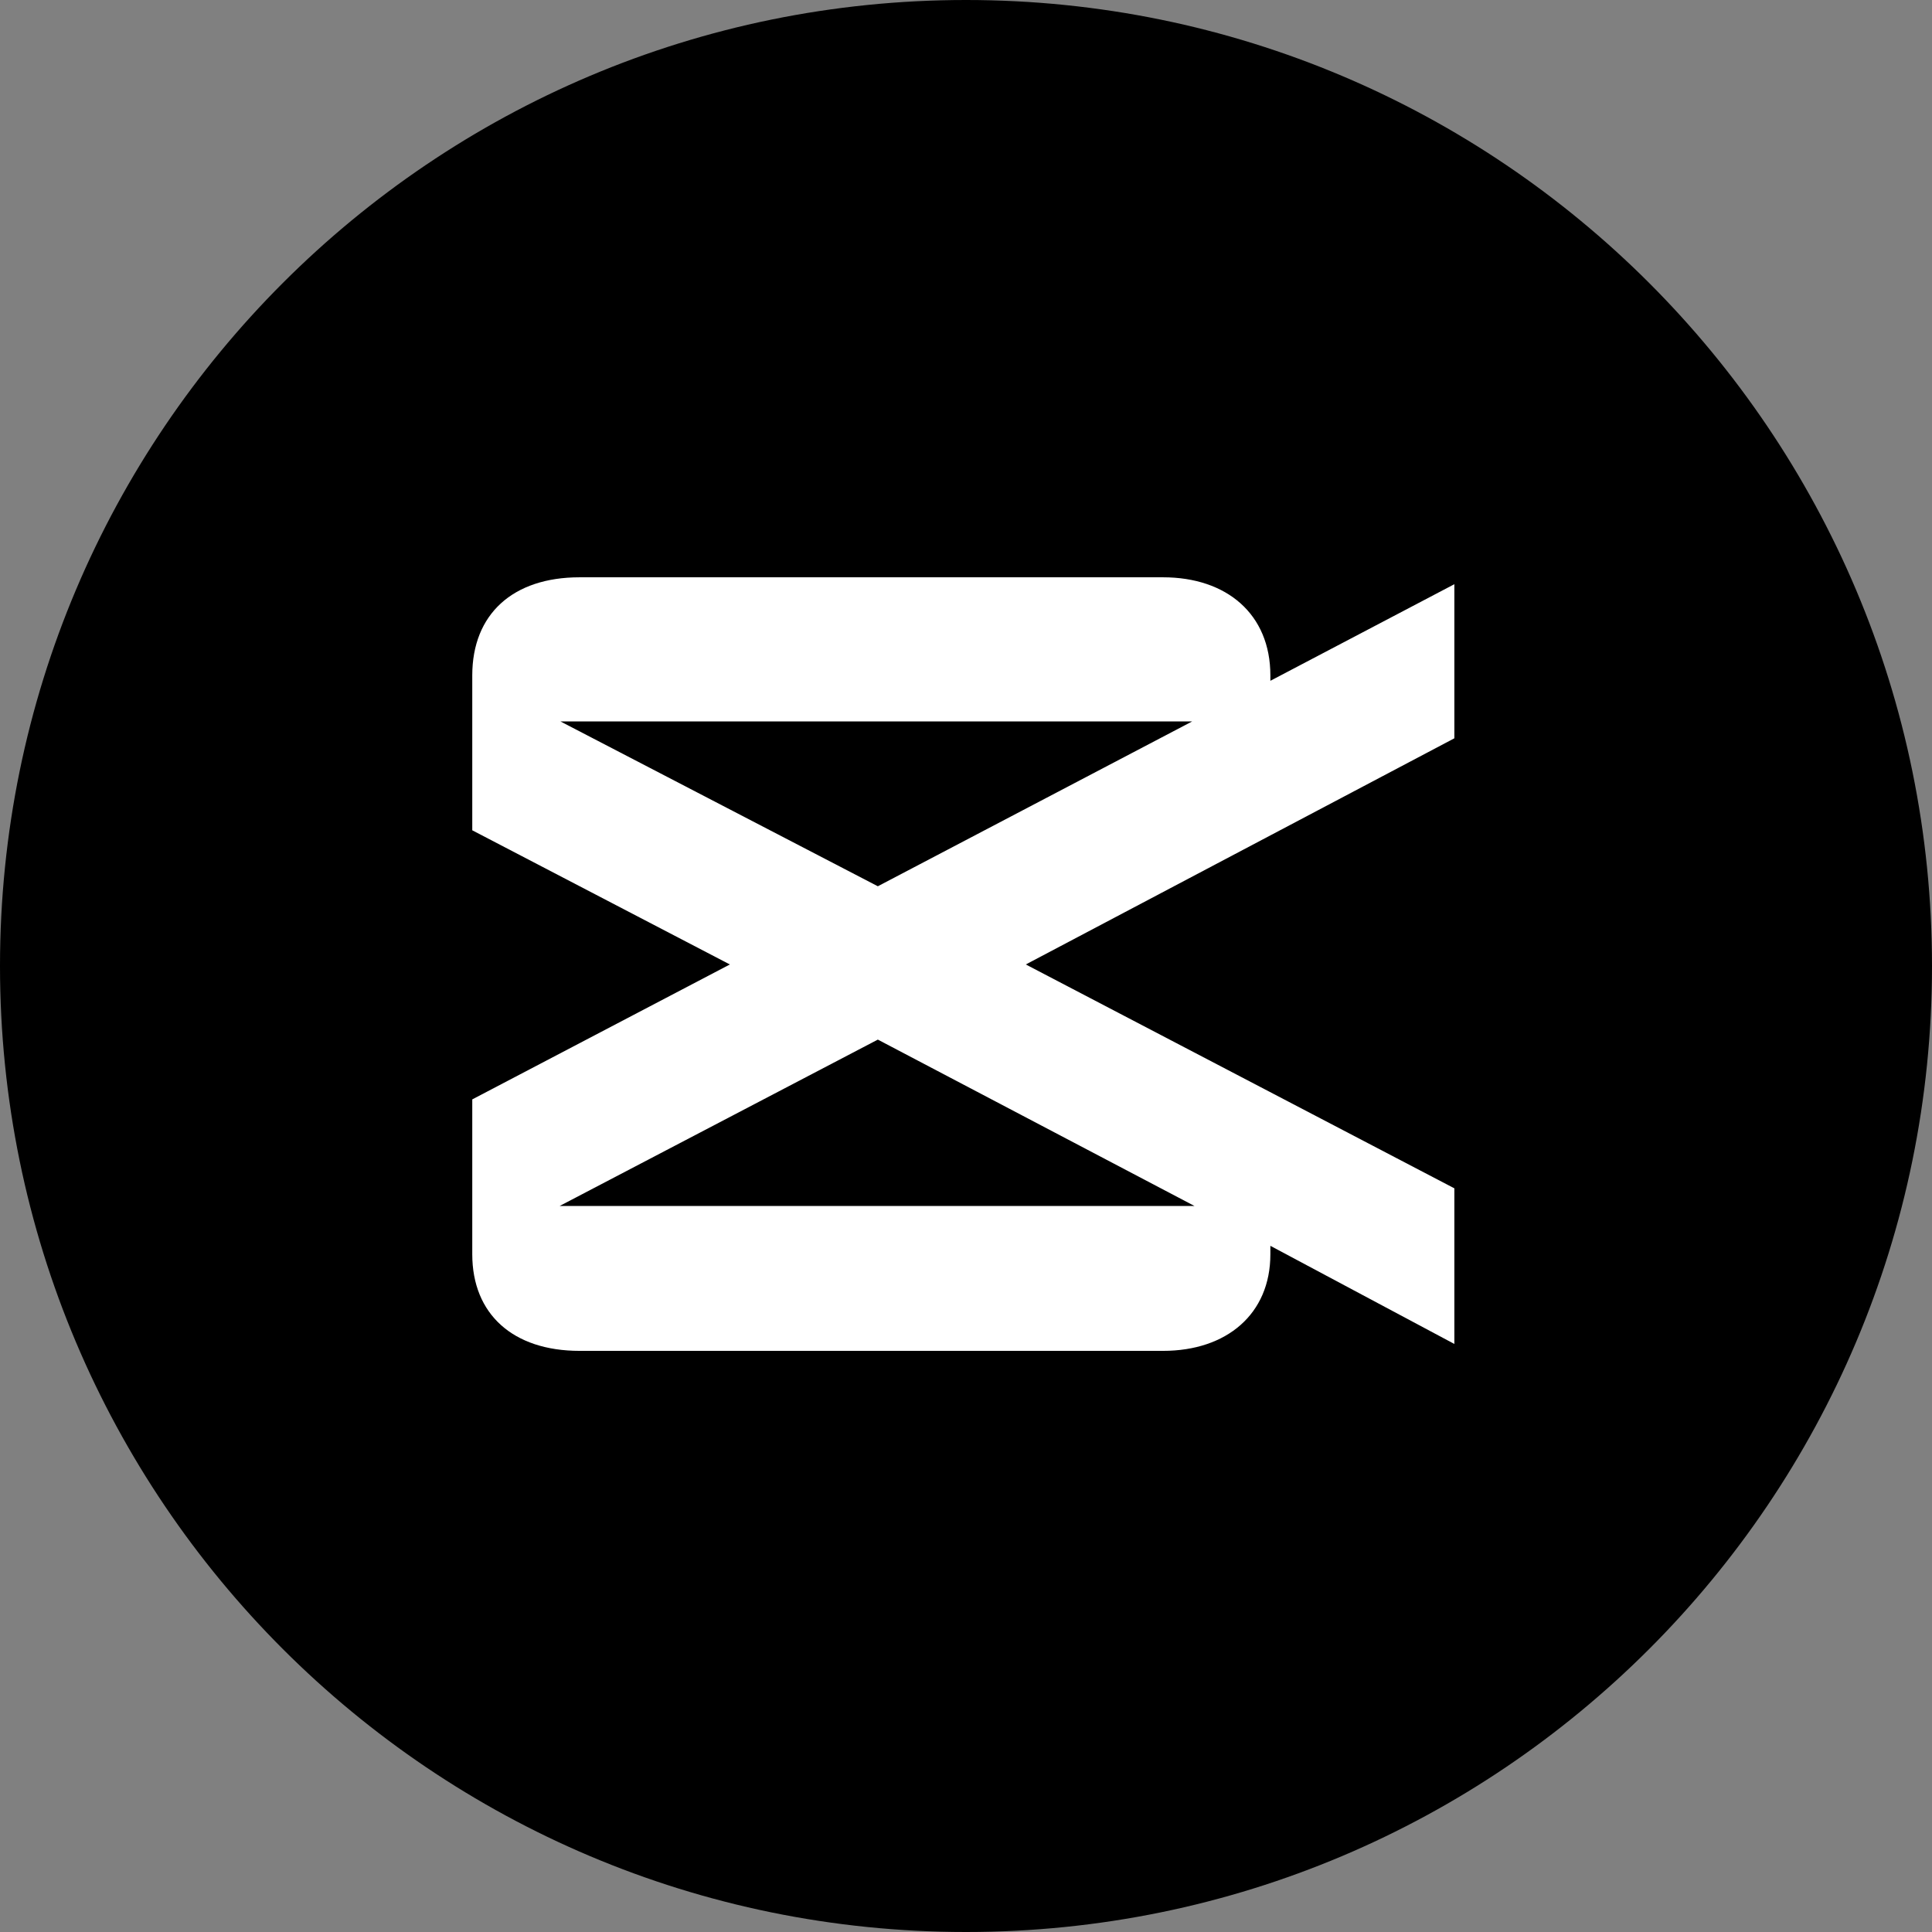
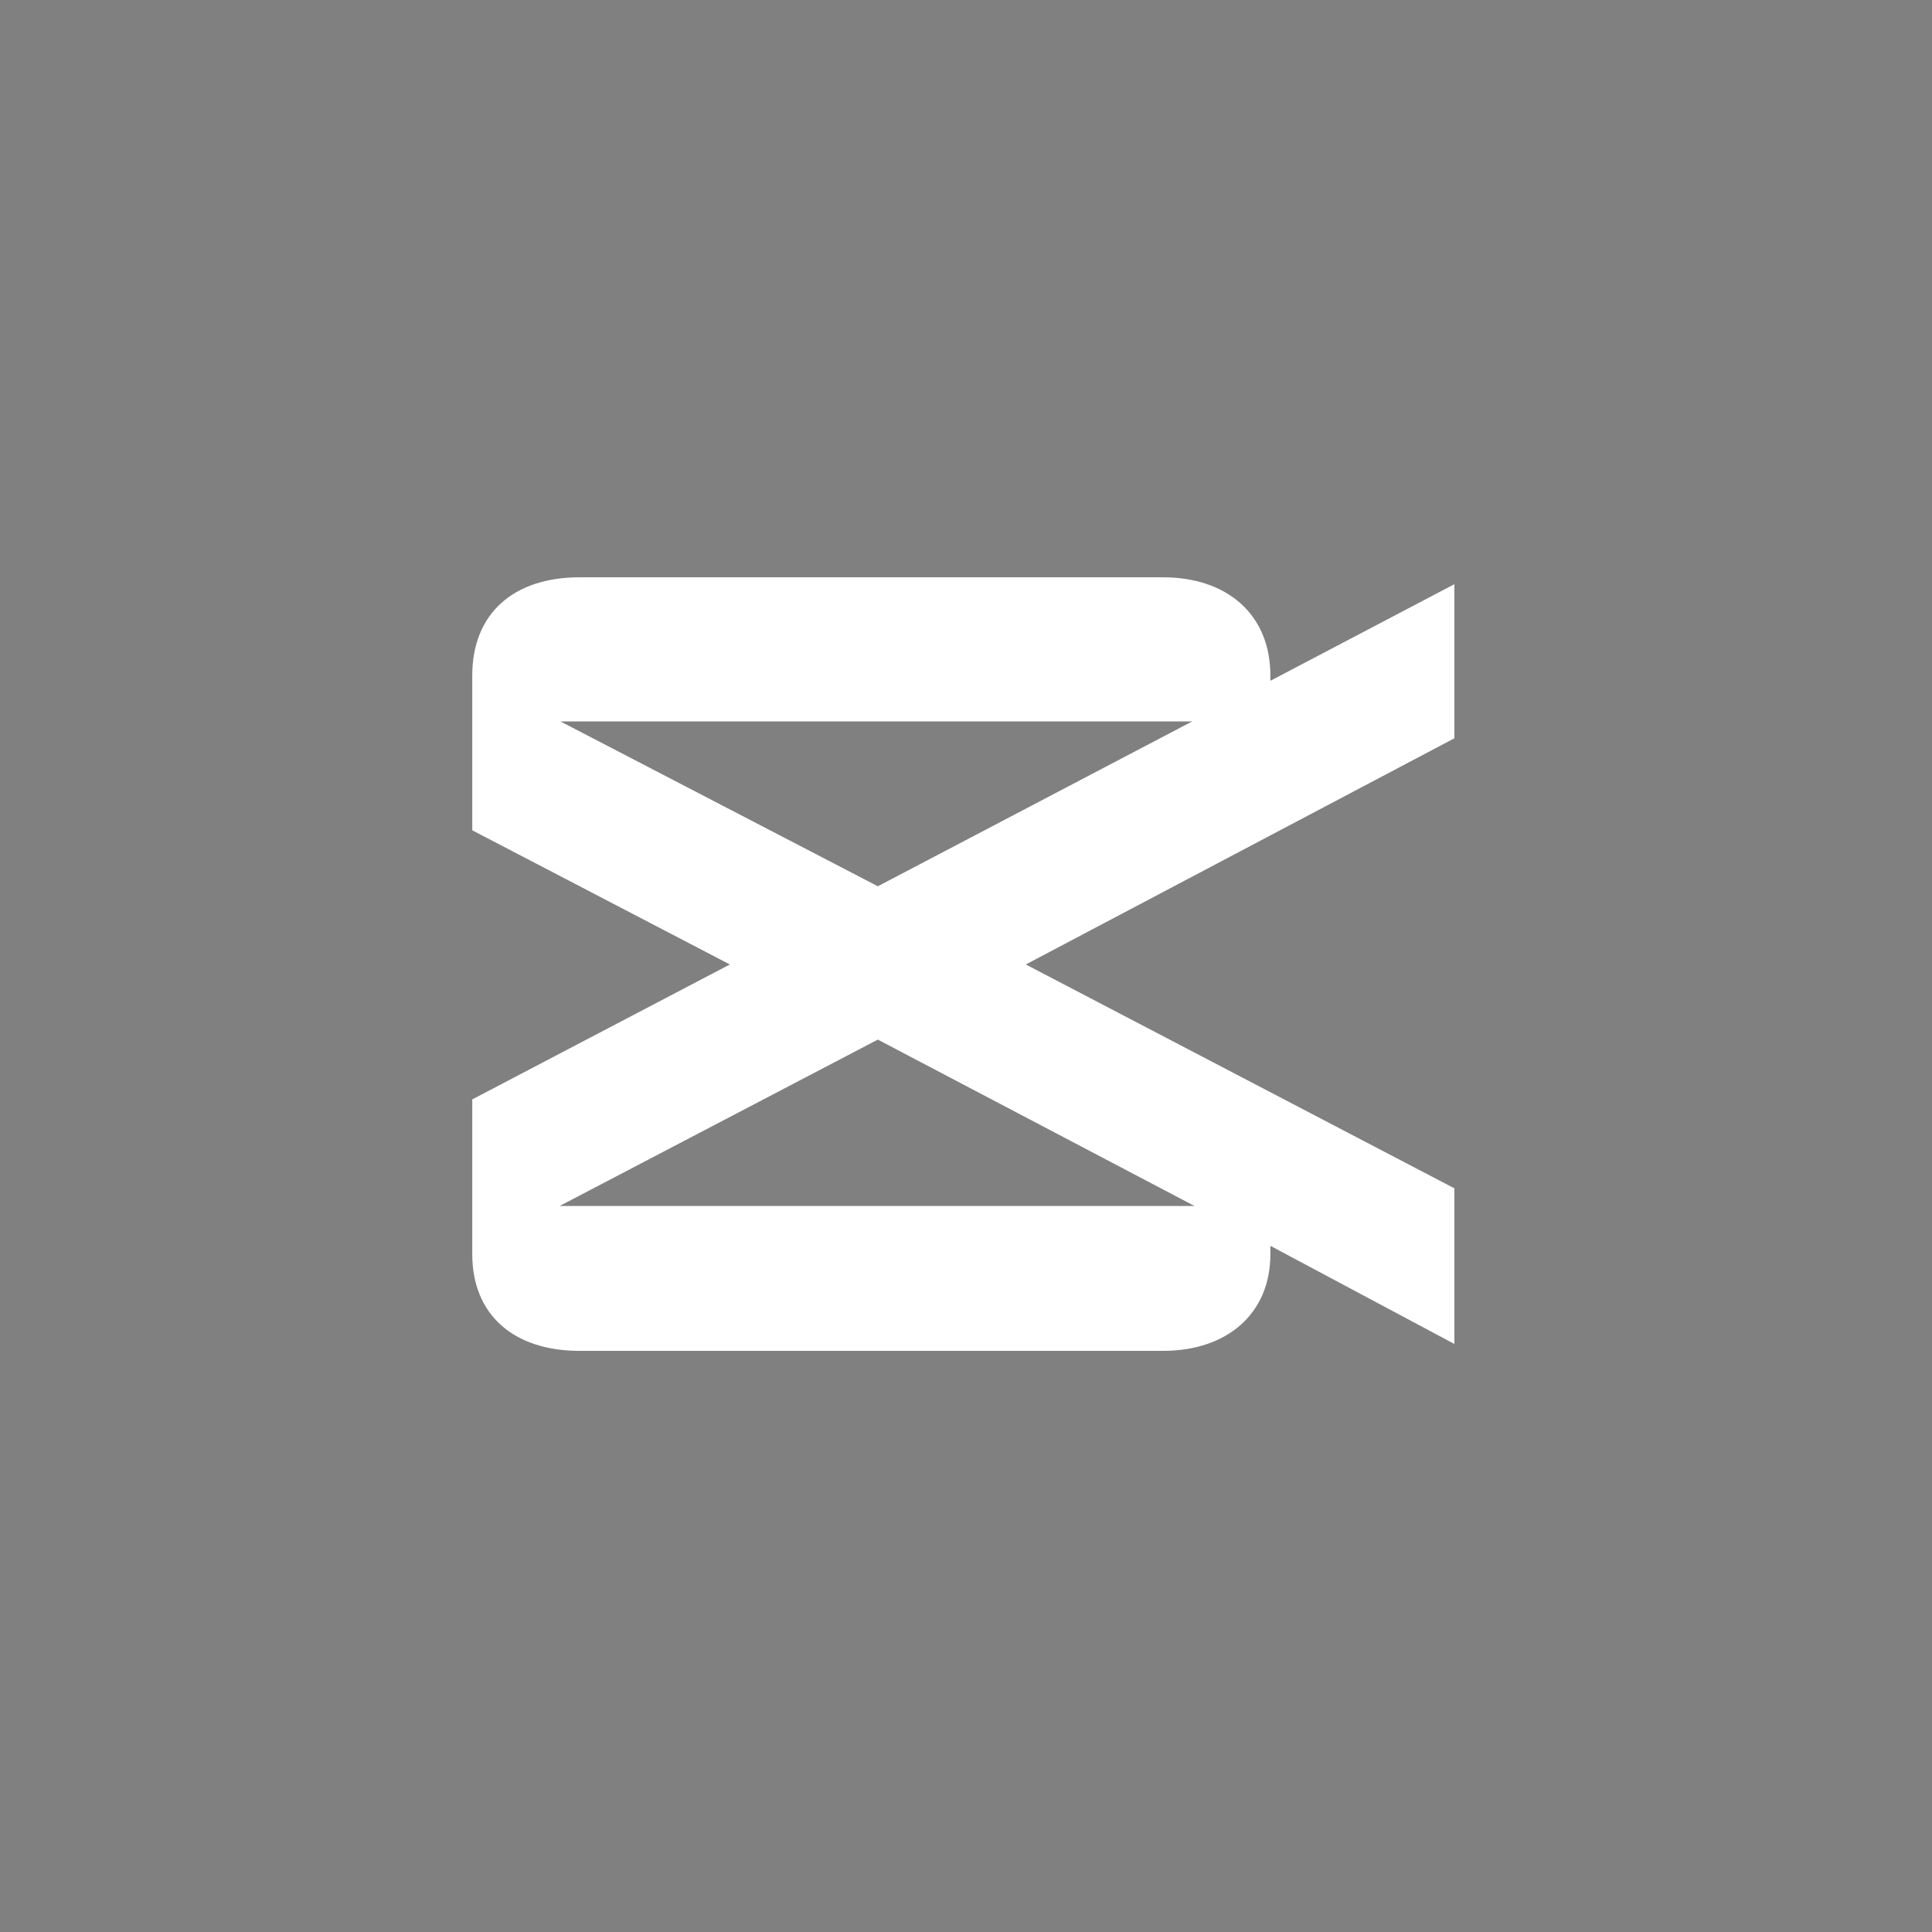
<svg xmlns="http://www.w3.org/2000/svg" id="Layer_1" viewBox="0 0 252 252">
  <rect x="0" y="0" width="252" height="252" fill="#808080" stroke="none" />
  <defs>
    <style>      .st0 {        fill: #fff;      }    </style>
  </defs>
-   <path d="M126,0h0c69.6,0,126,56.4,126,126h0c0,69.6-56.4,126-126,126h0C56.4,252,0,195.6,0,126h0C0,56.4,56.4,0,126,0Z" />
  <path class="st0" d="M189.7,96.2v-20l-24,12.6v-.7c0-8-5.7-12.8-14-12.8h-76.1c-8.7,0-14,4.8-14,12.8v20.2l33.6,17.5-33.6,17.6v20.2c0,7.8,5.3,12.6,14,12.6h76.1c8.3,0,14-4.8,14-12.6v-1.1l24,12.8v-20.3l-55.9-29.2,55.9-29.5ZM114.5,135.6l41.3,21.7h-82.8l41.5-21.7h0ZM155.5,94.1l-41,21.5-41.4-21.5h82.5Z" />
</svg>